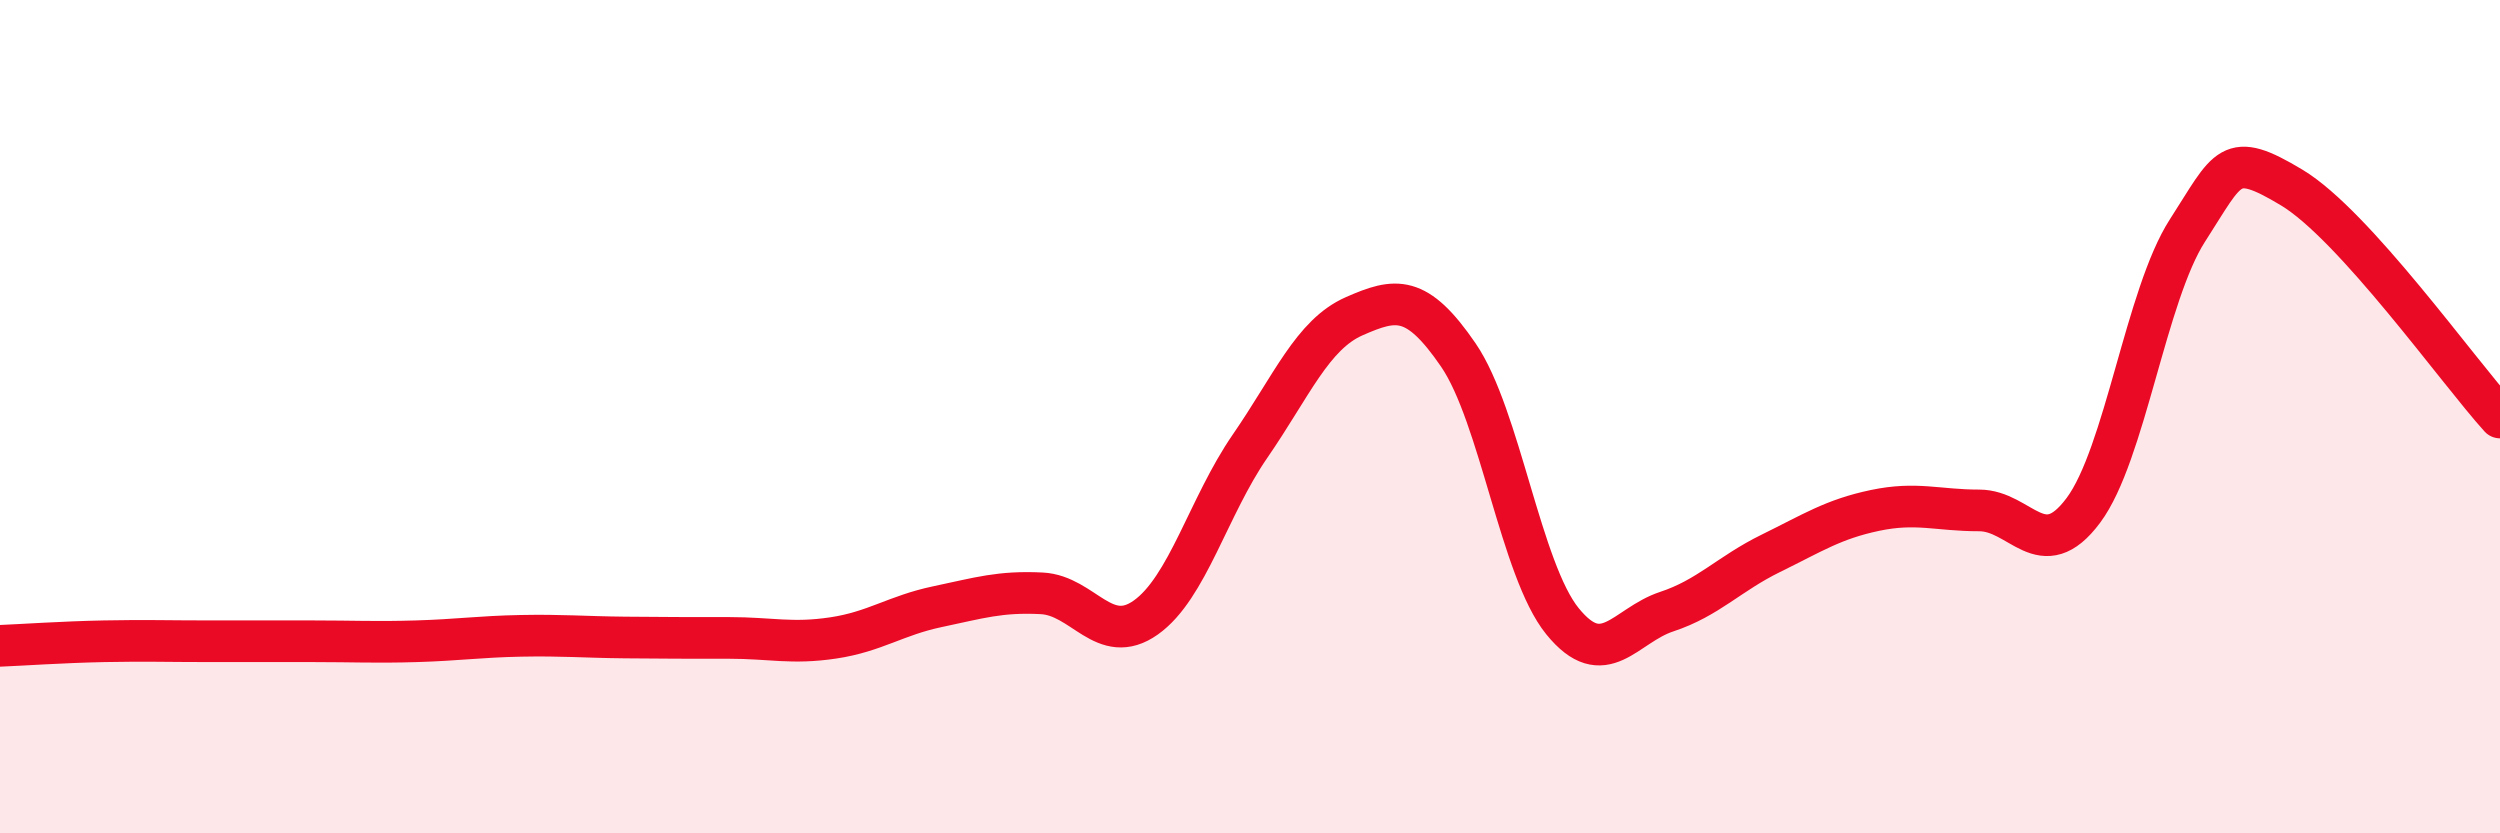
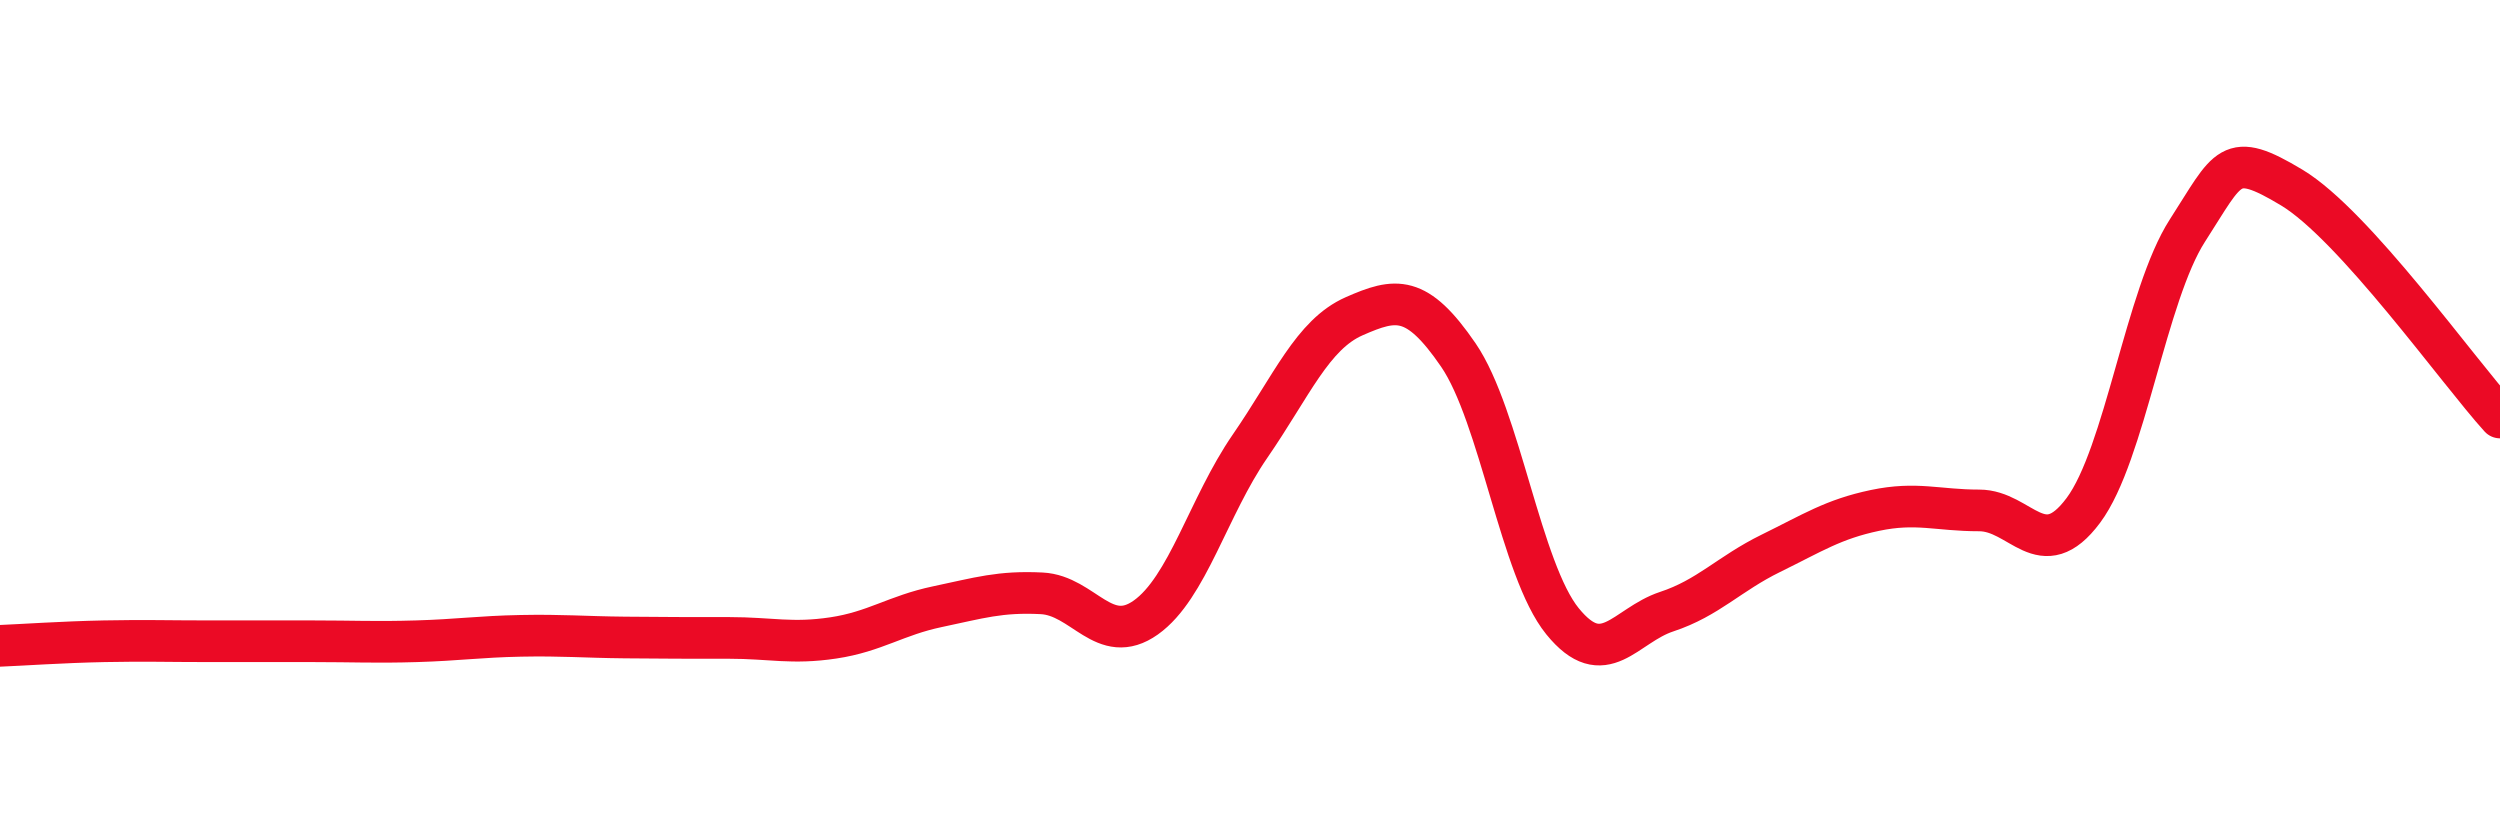
<svg xmlns="http://www.w3.org/2000/svg" width="60" height="20" viewBox="0 0 60 20">
-   <path d="M 0,15.5 C 0.5,15.48 1.5,15.41 2.5,15.39 C 3.5,15.37 4,15.39 5,15.39 C 6,15.39 6.5,15.39 7.5,15.39 C 8.5,15.39 9,15.42 10,15.39 C 11,15.36 11.5,15.28 12.5,15.26 C 13.5,15.24 14,15.29 15,15.3 C 16,15.31 16.5,15.31 17.5,15.31 C 18.5,15.31 19,15.46 20,15.31 C 21,15.16 21.5,14.77 22.5,14.56 C 23.5,14.35 24,14.19 25,14.24 C 26,14.29 26.5,15.53 27.5,14.82 C 28.5,14.11 29,12.16 30,10.71 C 31,9.26 31.5,8.03 32.5,7.59 C 33.5,7.15 34,7.06 35,8.52 C 36,9.98 36.5,13.68 37.5,14.91 C 38.5,16.14 39,15.01 40,14.68 C 41,14.35 41.5,13.77 42.5,13.28 C 43.5,12.79 44,12.46 45,12.25 C 46,12.04 46.5,12.25 47.5,12.25 C 48.5,12.25 49,13.59 50,12.25 C 51,10.91 51.5,7.08 52.5,5.53 C 53.5,3.98 53.5,3.6 55,4.5 C 56.5,5.4 59,8.92 60,10.02L60 20L0 20Z" fill="#EB0A25" opacity="0.1" stroke-linecap="round" stroke-linejoin="round" />
  <path d="M 0,15.5 C 0.5,15.48 1.5,15.41 2.5,15.39 C 3.5,15.37 4,15.39 5,15.39 C 6,15.39 6.5,15.39 7.5,15.39 C 8.5,15.39 9,15.42 10,15.39 C 11,15.36 11.5,15.28 12.5,15.26 C 13.5,15.24 14,15.29 15,15.3 C 16,15.31 16.5,15.31 17.5,15.31 C 18.5,15.31 19,15.46 20,15.31 C 21,15.16 21.5,14.77 22.5,14.56 C 23.5,14.35 24,14.19 25,14.24 C 26,14.29 26.5,15.53 27.5,14.82 C 28.5,14.11 29,12.16 30,10.71 C 31,9.26 31.5,8.03 32.5,7.59 C 33.5,7.15 34,7.06 35,8.52 C 36,9.98 36.5,13.68 37.5,14.91 C 38.5,16.14 39,15.01 40,14.68 C 41,14.35 41.5,13.77 42.5,13.28 C 43.5,12.79 44,12.46 45,12.25 C 46,12.04 46.5,12.25 47.5,12.25 C 48.5,12.25 49,13.59 50,12.25 C 51,10.91 51.5,7.08 52.5,5.53 C 53.5,3.98 53.5,3.6 55,4.5 C 56.5,5.4 59,8.92 60,10.02" stroke="#EB0A25" stroke-width="1" fill="none" stroke-linecap="round" stroke-linejoin="round" />
</svg>